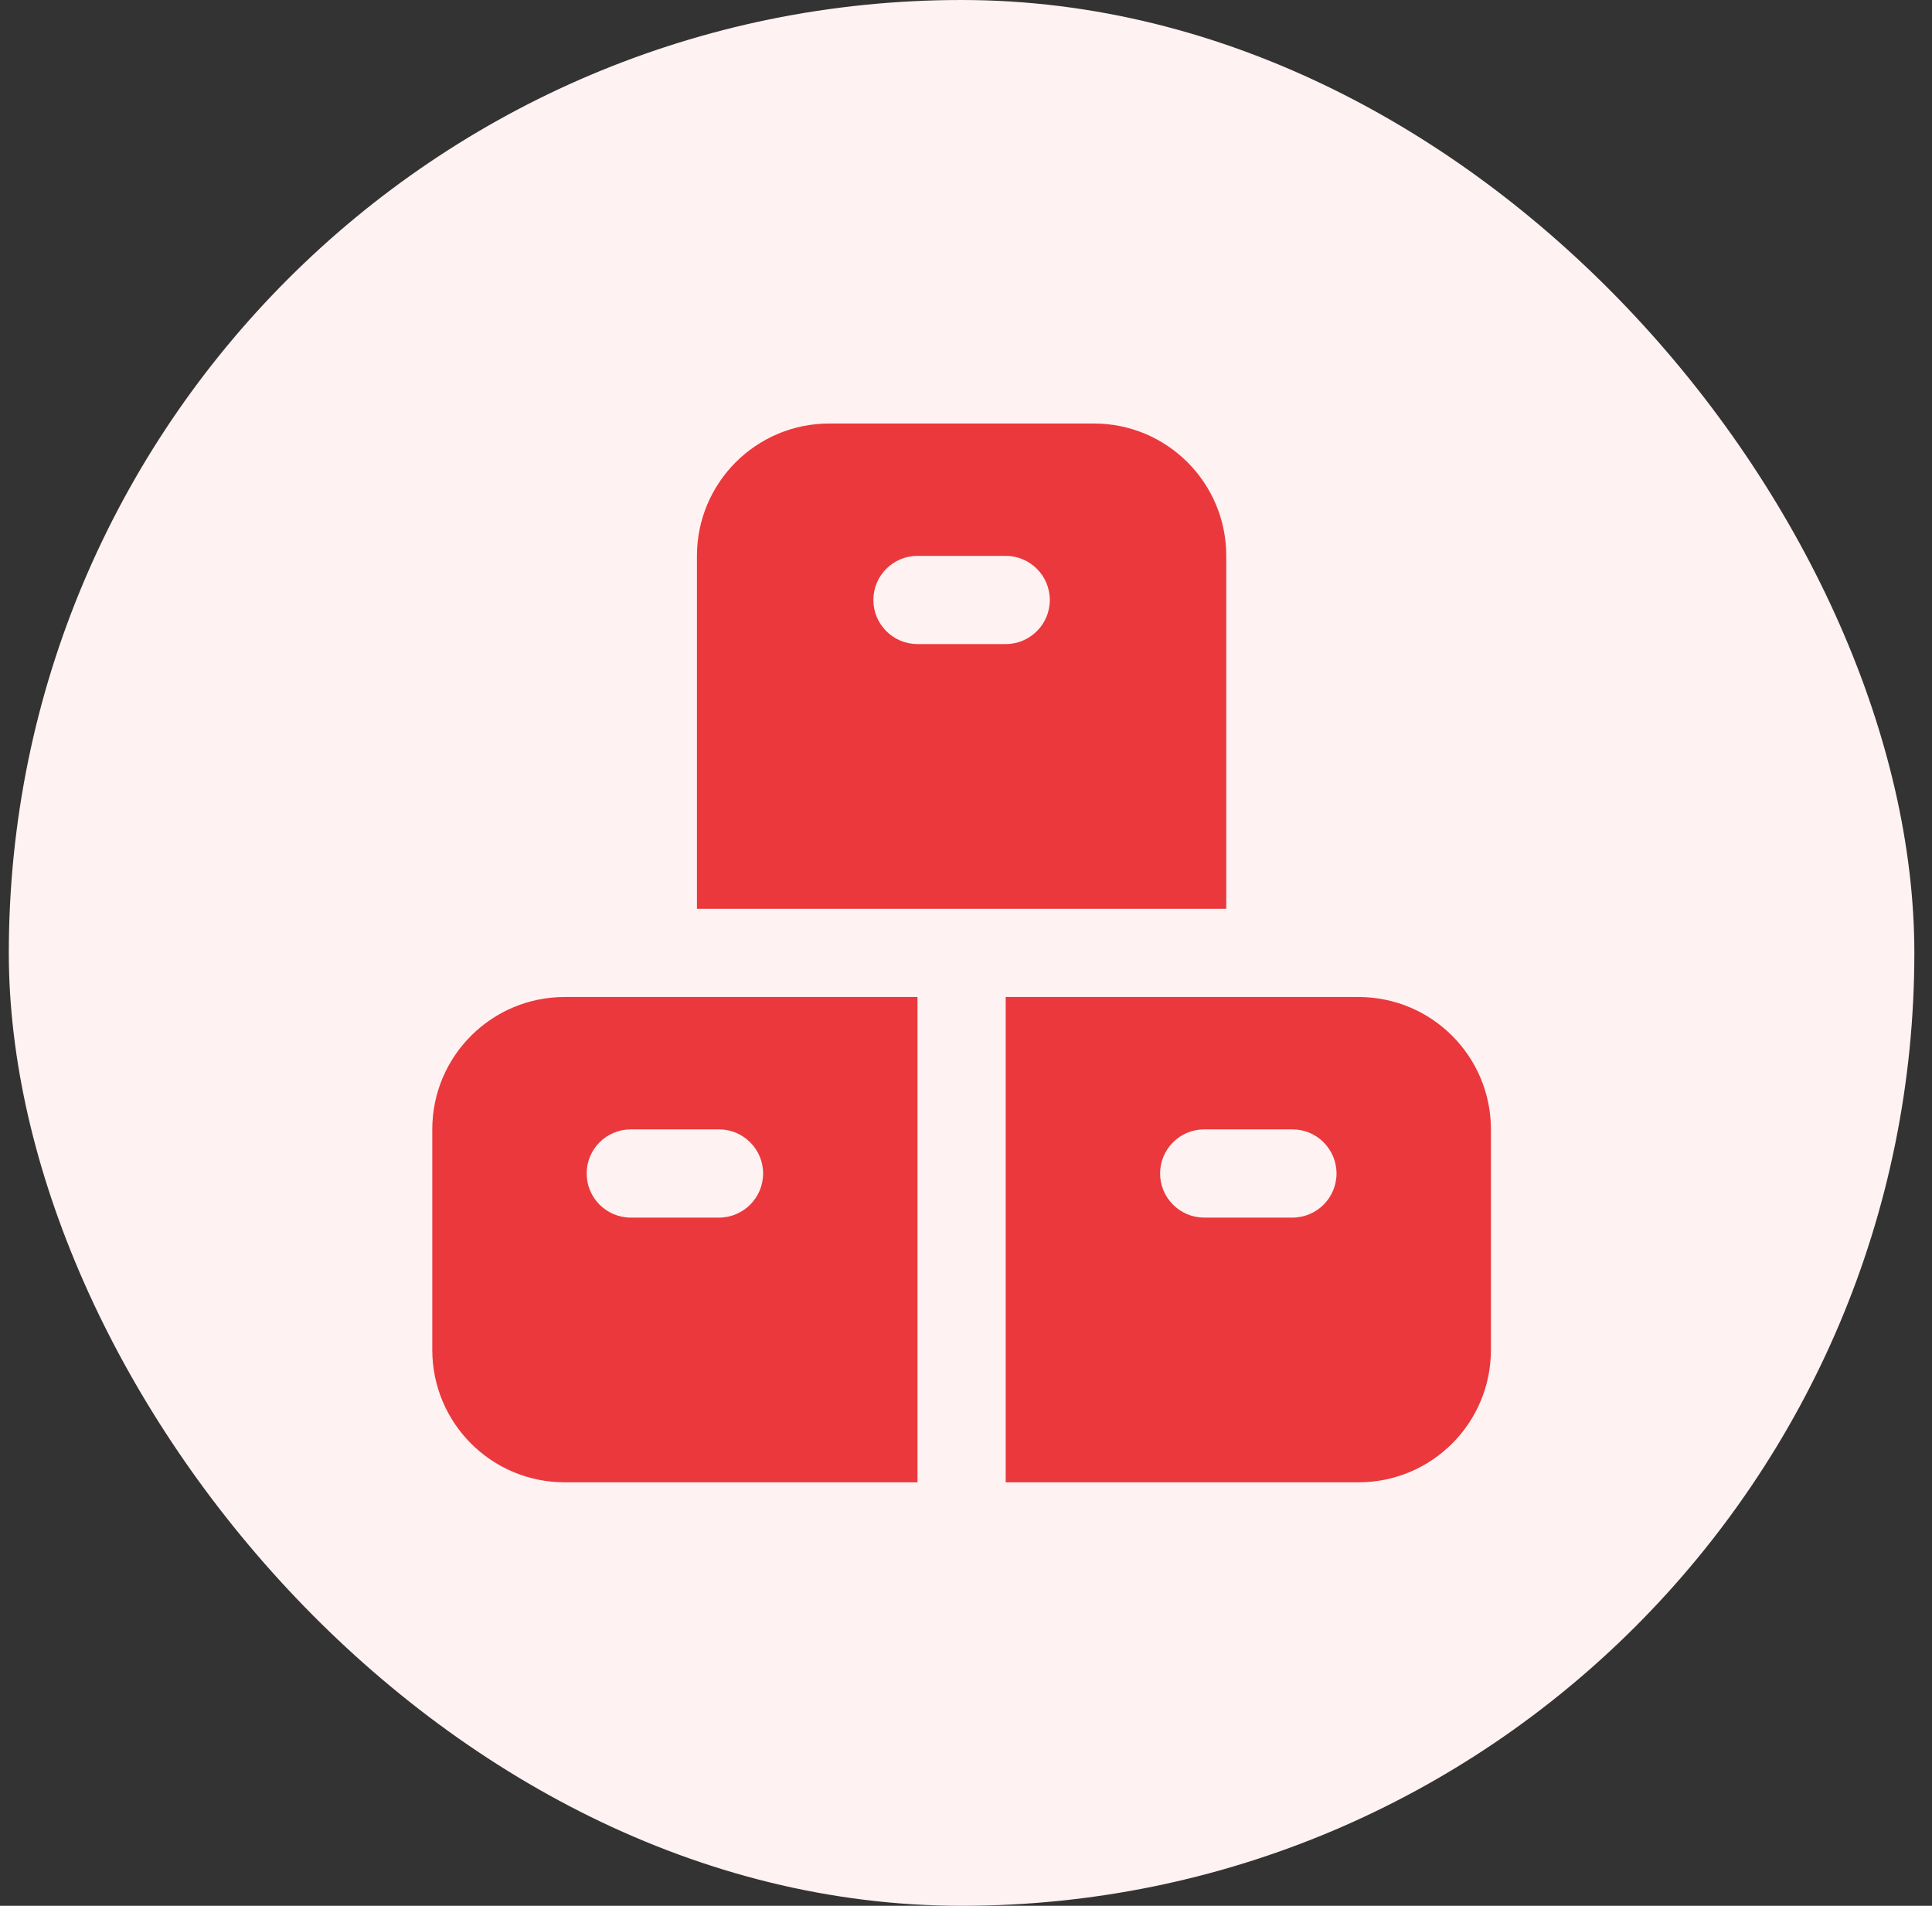
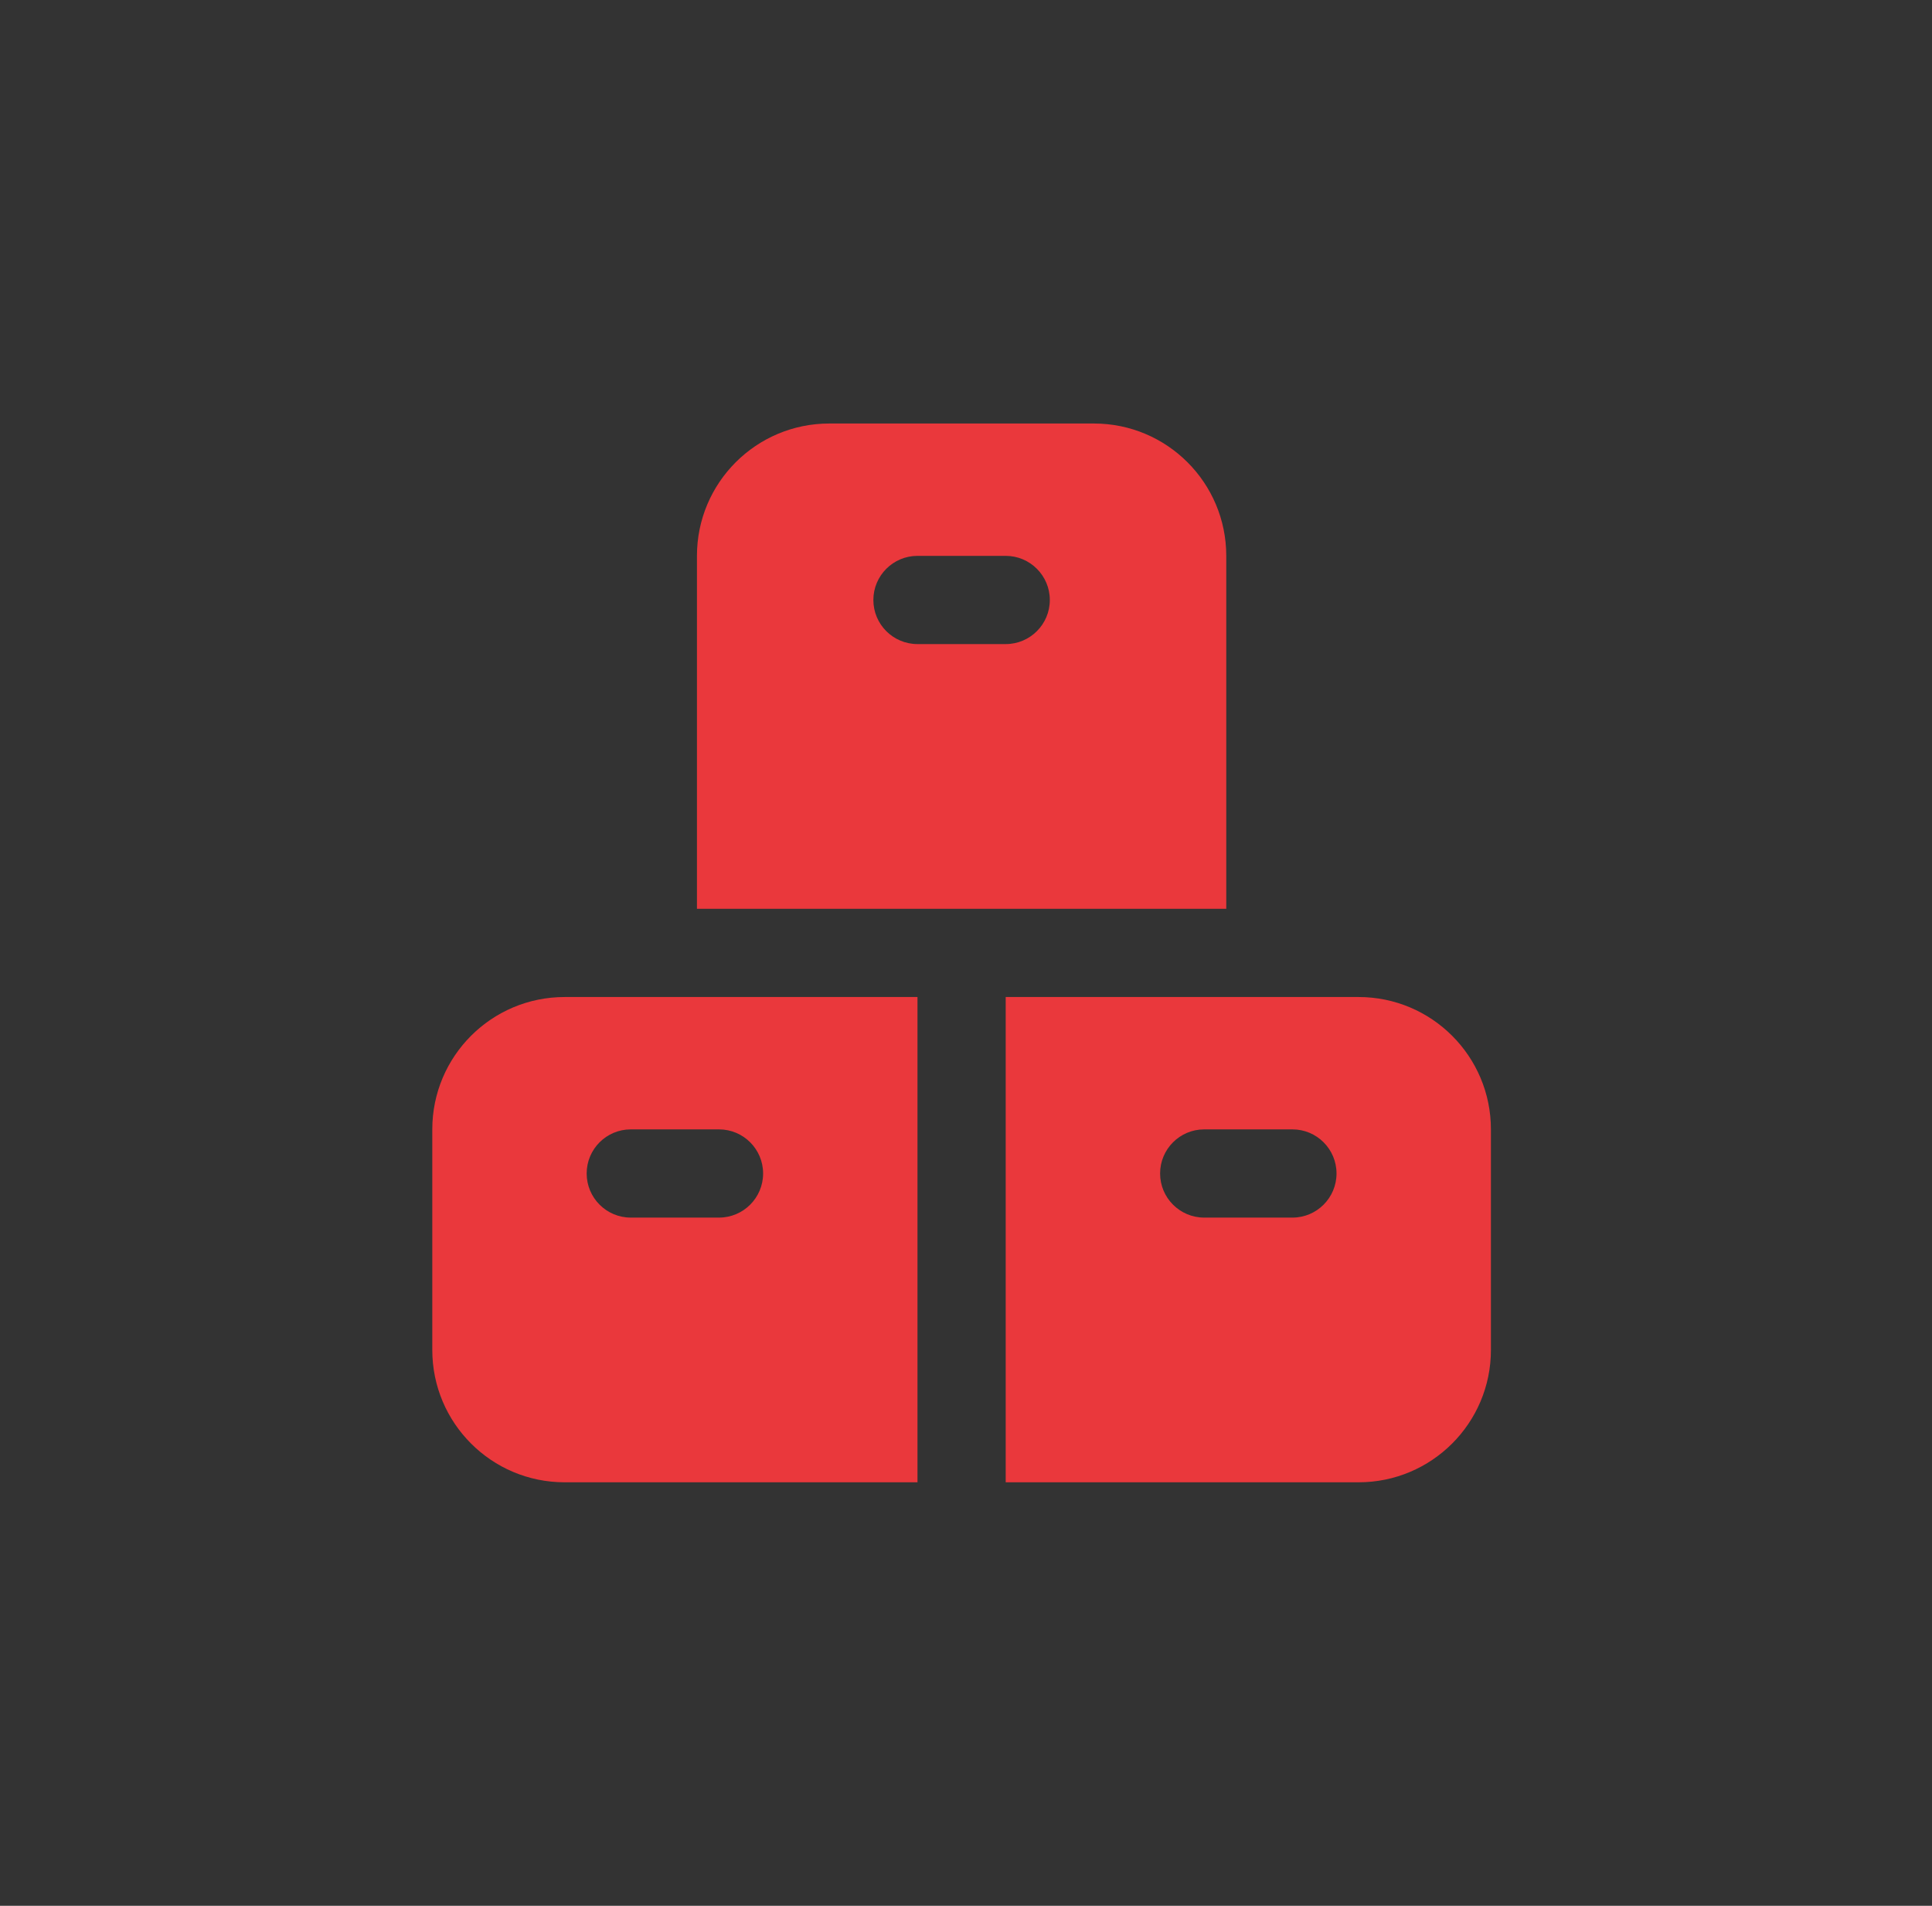
<svg xmlns="http://www.w3.org/2000/svg" width="73" height="72" viewBox="0 0 73 72" fill="none">
  <rect x="0" y="0" width="73" height="72" fill="#333333" stroke="none" />
-   <rect x="0.333" width="72" height="72" rx="36" fill="#FEF2F2" />
  <path d="M34.667 37.667H21.334C18.572 37.667 16.334 39.905 16.334 42.667V51C16.334 53.762 18.572 56 21.334 56H34.667V37.667ZM22.167 44.333C22.167 43.413 22.913 42.667 23.834 42.667H27.167C28.087 42.667 28.834 43.413 28.834 44.333C28.834 45.253 28.087 46 27.167 46H23.834C22.913 46 22.167 45.253 22.167 44.333ZM51.334 37.667H38V56H51.334C54.095 56 56.334 53.762 56.334 51V42.667C56.334 39.905 54.095 37.667 51.334 37.667ZM48.834 46H45.5C44.58 46 43.834 45.253 43.834 44.333C43.834 43.413 44.58 42.667 45.5 42.667H48.834C49.754 42.667 50.5 43.413 50.5 44.333C50.5 45.253 49.754 46 48.834 46ZM41.334 16H31.334C28.572 16 26.334 18.238 26.334 21V34.333H46.334V21C46.334 18.238 44.095 16 41.334 16ZM38 24.333H34.667C33.747 24.333 33 23.587 33 22.667C33 21.747 33.747 21 34.667 21H38C38.92 21 39.667 21.747 39.667 22.667C39.667 23.587 38.92 24.333 38 24.333Z" fill="#EA383C" />
</svg>